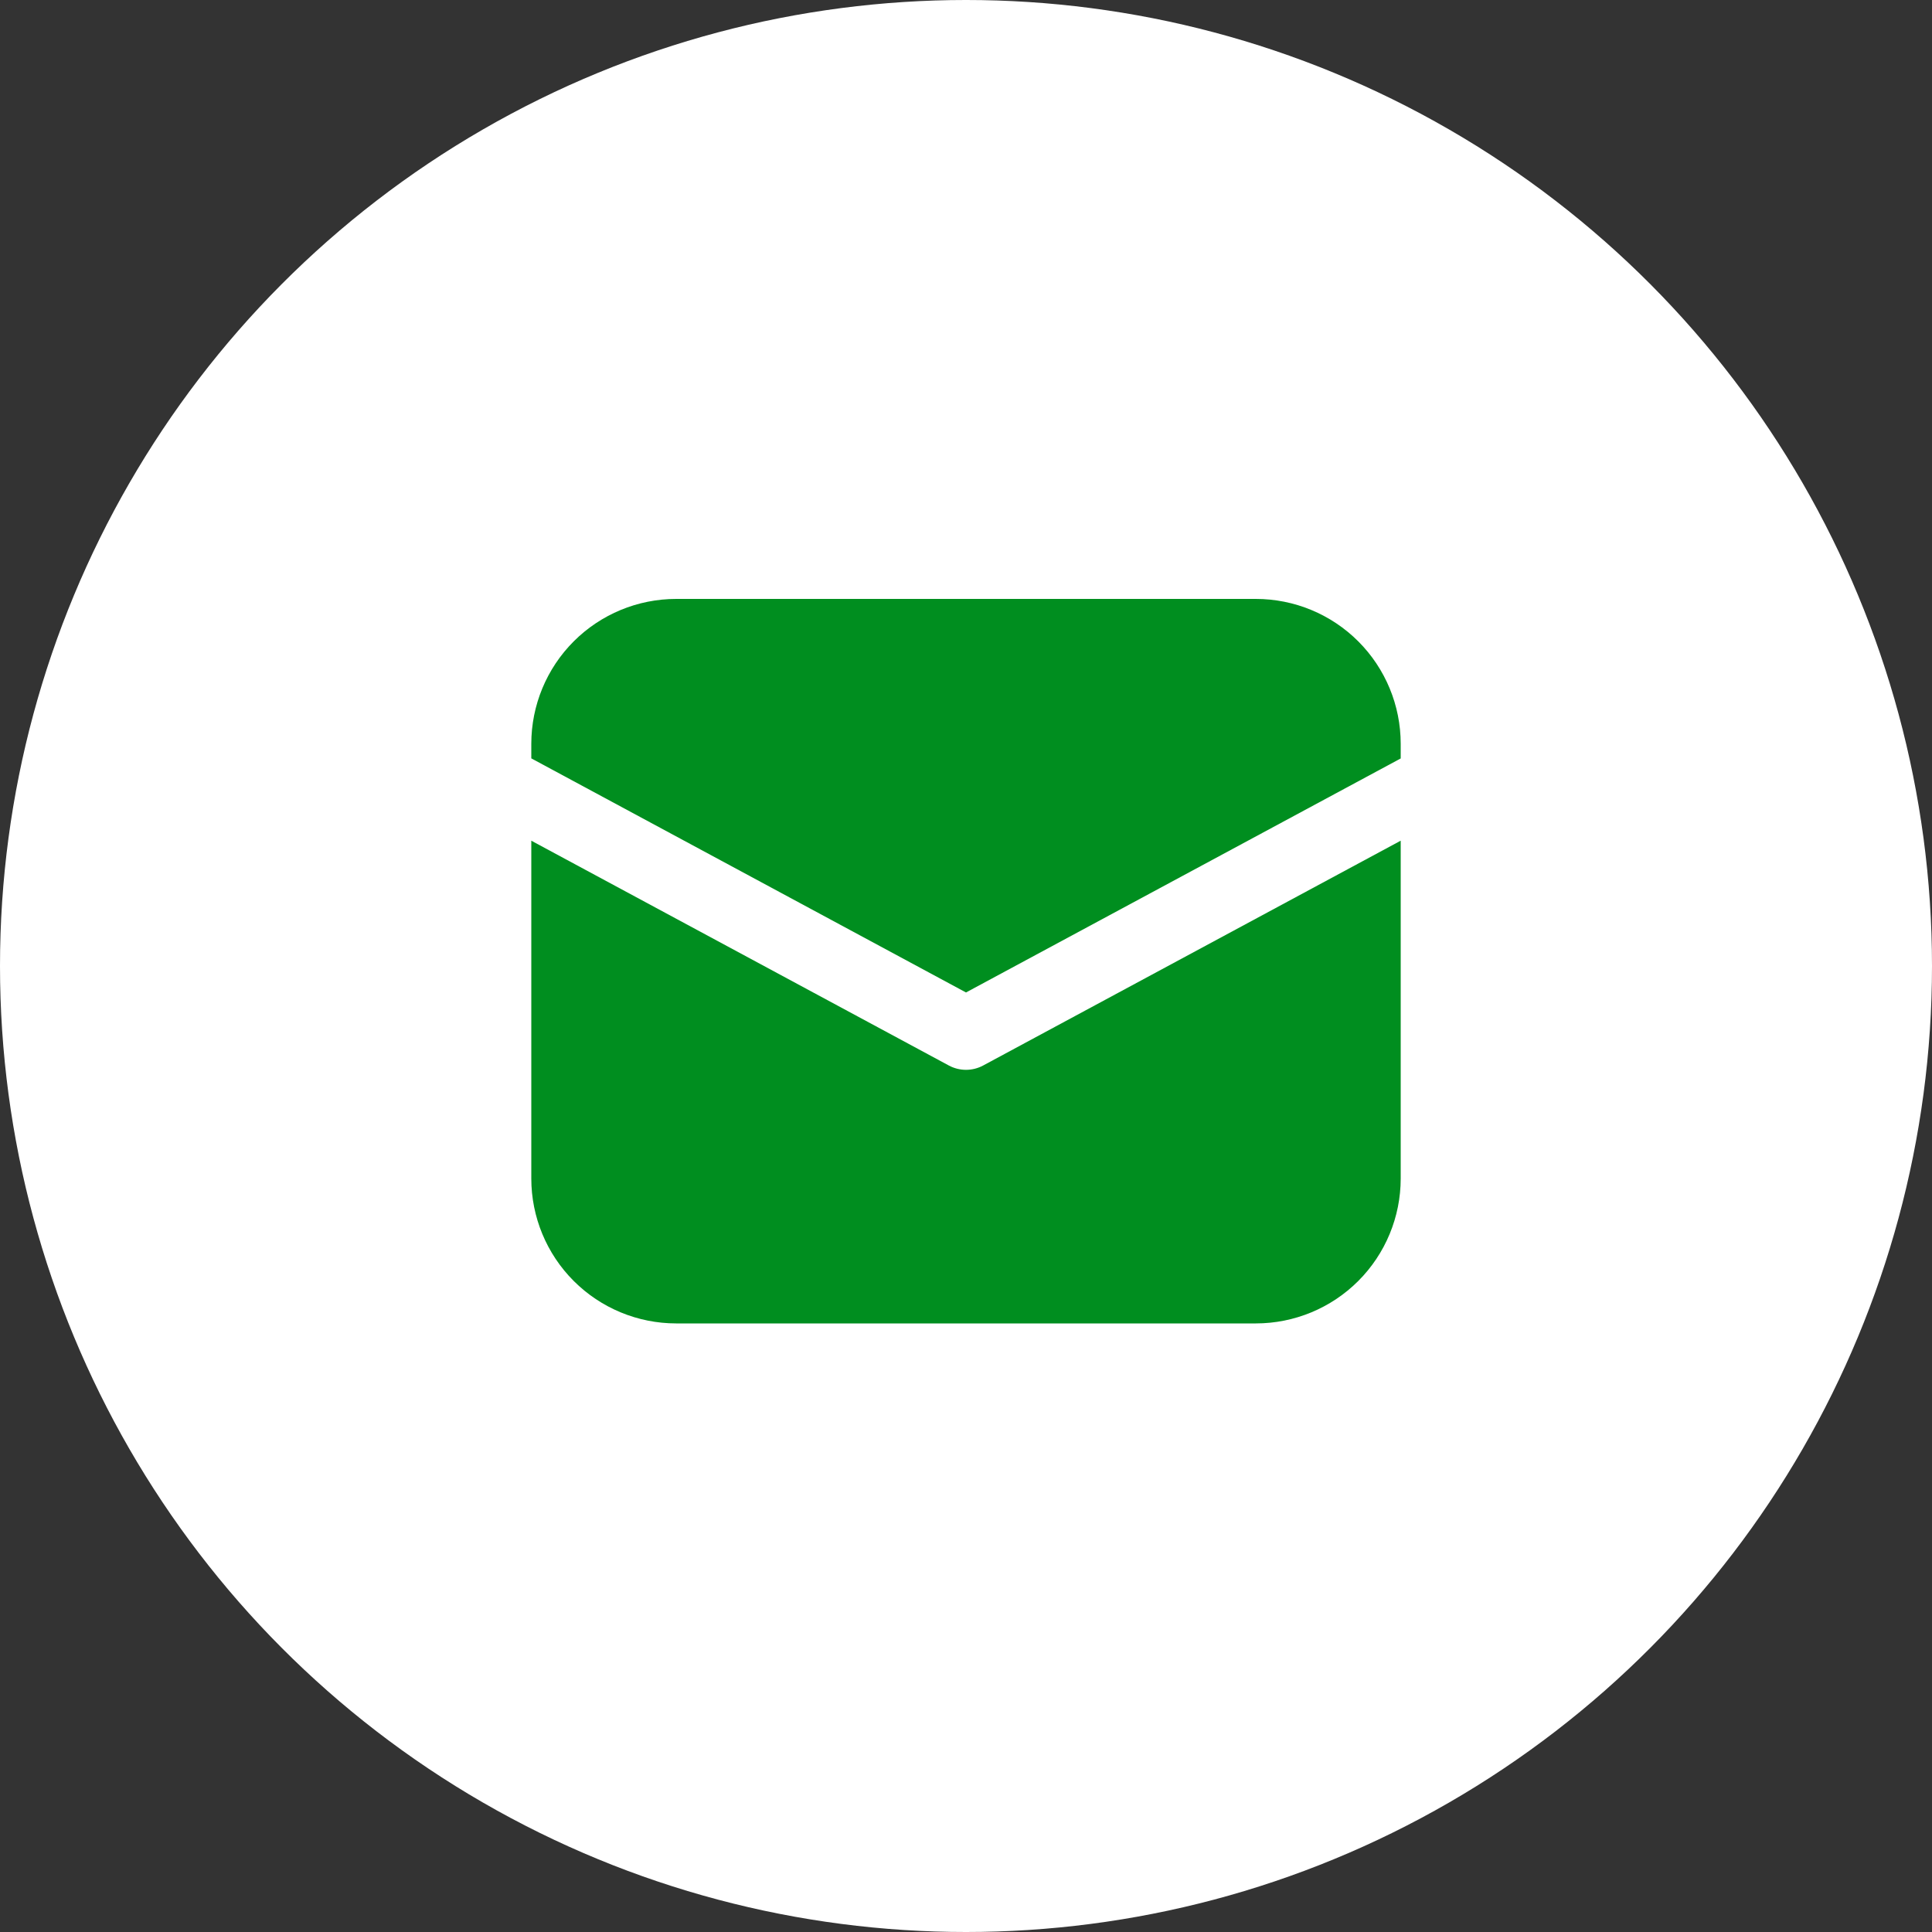
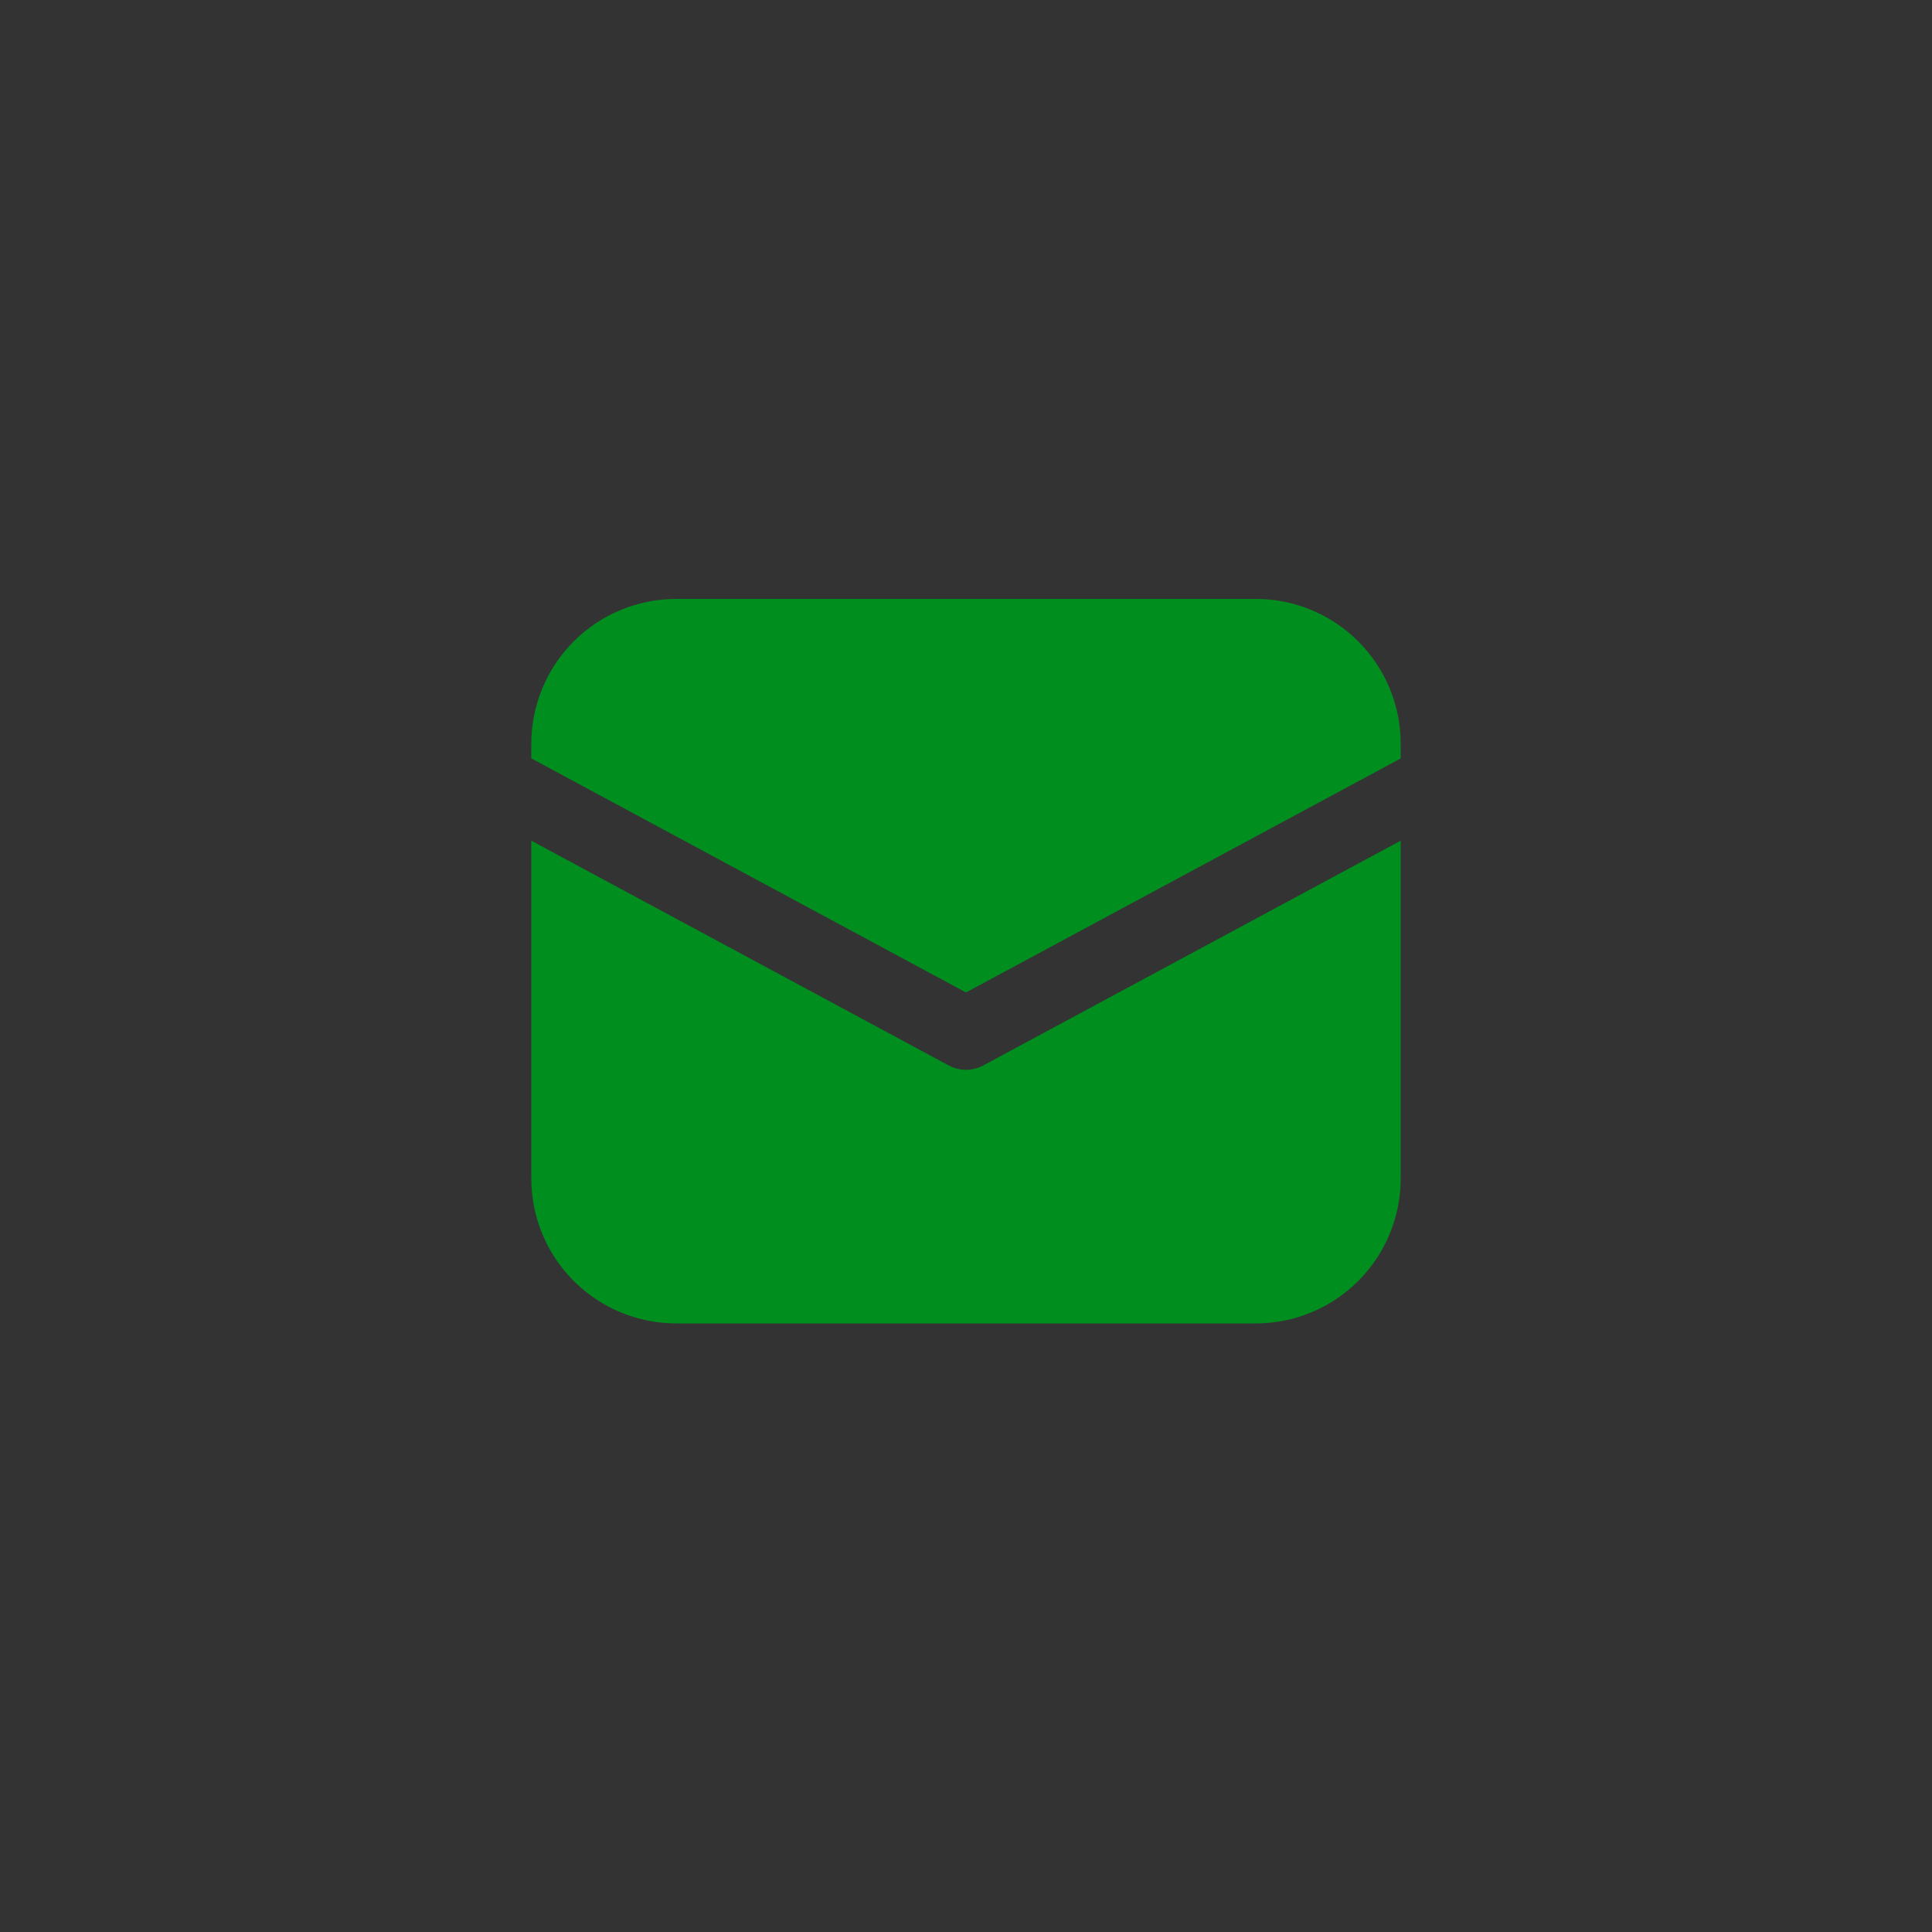
<svg xmlns="http://www.w3.org/2000/svg" width="200" height="200" viewBox="0 0 200 200" fill="none">
  <rect x="0" y="0" width="200" height="200" fill="#333333" stroke="none" />
-   <circle cx="100" cy="100" r="100" fill="white" />
  <path d="M70 62C66.022 62 62.206 63.58 59.393 66.393C56.58 69.206 55 73.022 55 77V78.507L100 102.74L145 78.515V77C145 73.022 143.42 69.206 140.607 66.393C137.794 63.58 133.978 62 130 62H70ZM145 87.028L101.778 110.3C101.231 110.594 100.62 110.748 100 110.748C99.38 110.748 98.769 110.594 98.222 110.3L55 87.028V122C55 125.978 56.58 129.794 59.393 132.607C62.206 135.42 66.022 137 70 137H130C133.978 137 137.794 135.42 140.607 132.607C143.42 129.794 145 125.978 145 122V87.028Z" fill="#008E1F" />
</svg>